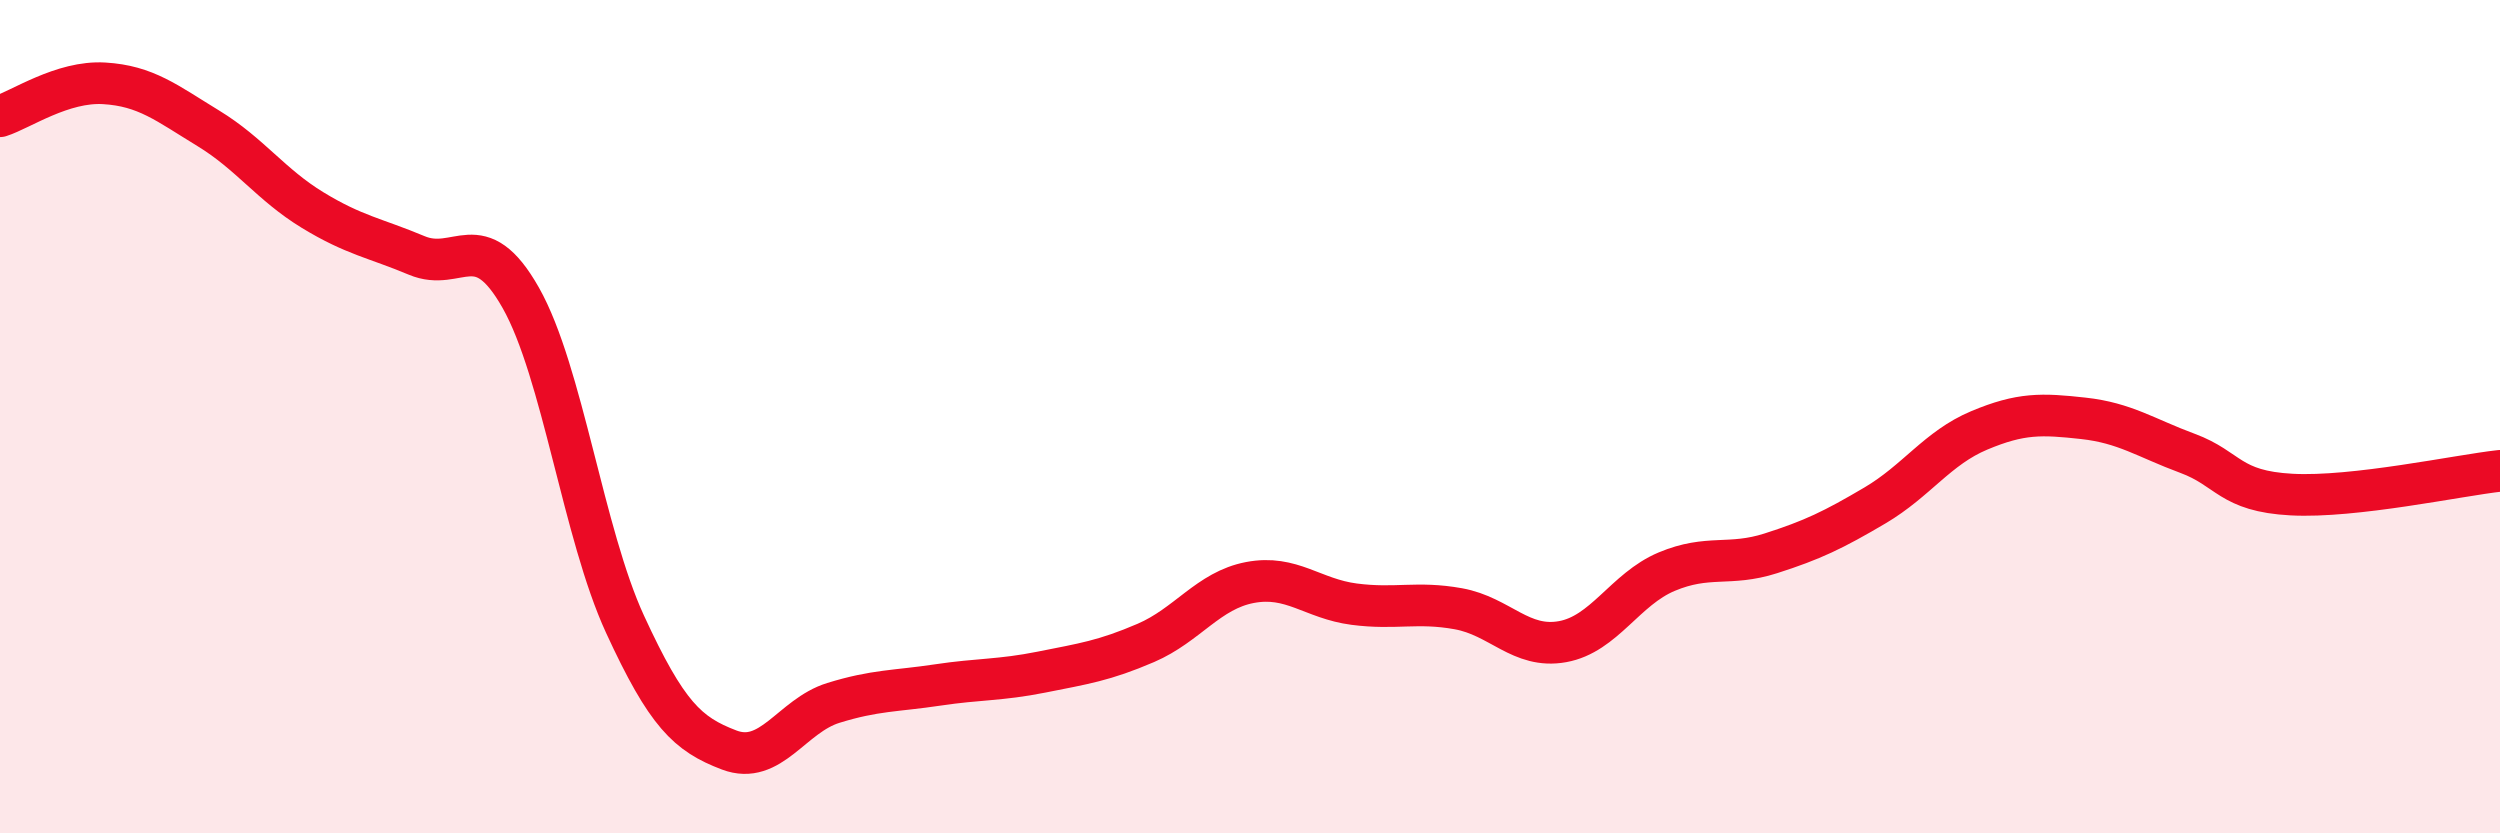
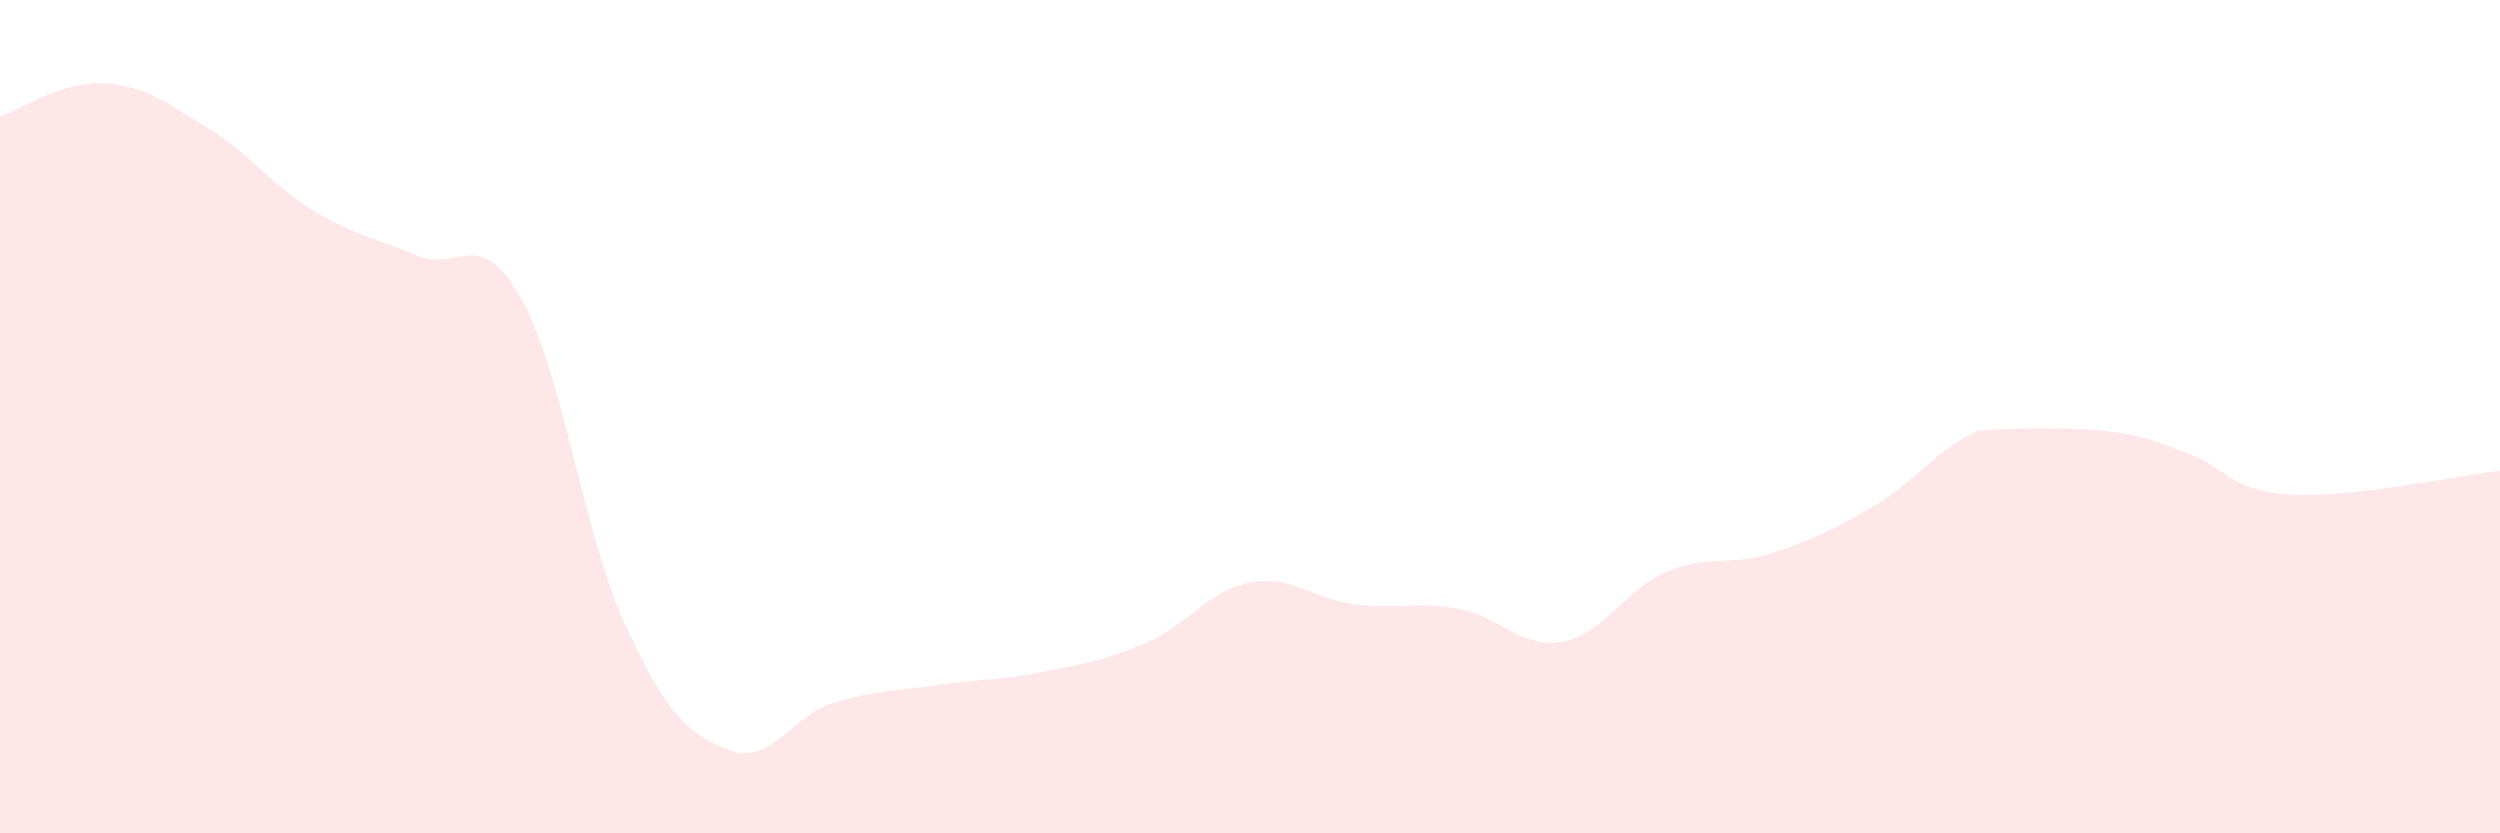
<svg xmlns="http://www.w3.org/2000/svg" width="60" height="20" viewBox="0 0 60 20">
-   <path d="M 0,2.79 C 0.5,2.63 1.5,1.94 2.5,2 C 3.5,2.06 4,2.47 5,3.08 C 6,3.69 6.5,4.43 7.5,5.04 C 8.5,5.65 9,5.71 10,6.13 C 11,6.55 11.5,5.38 12.5,7.15 C 13.5,8.92 14,12.81 15,14.98 C 16,17.15 16.5,17.62 17.5,18 C 18.5,18.38 19,17.18 20,16.87 C 21,16.56 21.5,16.59 22.5,16.44 C 23.5,16.29 24,16.33 25,16.13 C 26,15.93 26.5,15.86 27.5,15.43 C 28.5,15 29,14.17 30,13.98 C 31,13.79 31.5,14.37 32.5,14.5 C 33.5,14.63 34,14.43 35,14.61 C 36,14.79 36.5,15.58 37.5,15.4 C 38.5,15.22 39,14.14 40,13.72 C 41,13.3 41.5,13.6 42.5,13.28 C 43.5,12.96 44,12.72 45,12.13 C 46,11.54 46.5,10.75 47.5,10.33 C 48.5,9.91 49,9.93 50,10.04 C 51,10.15 51.5,10.51 52.5,10.88 C 53.5,11.25 53.5,11.79 55,11.87 C 56.5,11.95 59,11.41 60,11.3L60 20L0 20Z" fill="#EB0A25" opacity="0.1" stroke-linecap="round" stroke-linejoin="round" />
-   <path d="M 0,2.79 C 0.5,2.63 1.5,1.94 2.5,2 C 3.5,2.06 4,2.47 5,3.08 C 6,3.69 6.5,4.43 7.5,5.04 C 8.5,5.65 9,5.71 10,6.13 C 11,6.55 11.5,5.38 12.5,7.15 C 13.5,8.92 14,12.81 15,14.98 C 16,17.15 16.5,17.62 17.5,18 C 18.5,18.38 19,17.18 20,16.87 C 21,16.56 21.5,16.59 22.5,16.44 C 23.5,16.29 24,16.33 25,16.13 C 26,15.93 26.5,15.86 27.5,15.43 C 28.5,15 29,14.17 30,13.98 C 31,13.79 31.5,14.37 32.5,14.5 C 33.5,14.63 34,14.43 35,14.61 C 36,14.79 36.5,15.58 37.5,15.4 C 38.5,15.22 39,14.14 40,13.72 C 41,13.3 41.5,13.6 42.5,13.28 C 43.5,12.96 44,12.72 45,12.13 C 46,11.54 46.5,10.75 47.5,10.33 C 48.5,9.91 49,9.93 50,10.04 C 51,10.15 51.5,10.51 52.5,10.88 C 53.5,11.25 53.5,11.79 55,11.87 C 56.5,11.95 59,11.41 60,11.3" stroke="#EB0A25" stroke-width="1" fill="none" stroke-linecap="round" stroke-linejoin="round" />
+   <path d="M 0,2.79 C 0.5,2.63 1.5,1.94 2.5,2 C 3.5,2.06 4,2.47 5,3.08 C 6,3.69 6.5,4.43 7.5,5.04 C 8.5,5.65 9,5.71 10,6.13 C 11,6.55 11.5,5.38 12.5,7.15 C 13.5,8.92 14,12.81 15,14.98 C 16,17.15 16.5,17.62 17.5,18 C 18.5,18.38 19,17.18 20,16.87 C 21,16.56 21.5,16.59 22.5,16.44 C 23.5,16.29 24,16.33 25,16.13 C 26,15.93 26.5,15.86 27.5,15.43 C 28.5,15 29,14.17 30,13.98 C 31,13.79 31.5,14.37 32.5,14.5 C 33.5,14.63 34,14.43 35,14.61 C 36,14.79 36.5,15.58 37.5,15.4 C 38.5,15.22 39,14.14 40,13.72 C 41,13.3 41.5,13.6 42.5,13.28 C 43.5,12.96 44,12.72 45,12.13 C 46,11.54 46.5,10.75 47.5,10.33 C 51,10.15 51.5,10.51 52.5,10.88 C 53.5,11.25 53.5,11.79 55,11.87 C 56.5,11.95 59,11.41 60,11.3L60 20L0 20Z" fill="#EB0A25" opacity="0.1" stroke-linecap="round" stroke-linejoin="round" />
</svg>